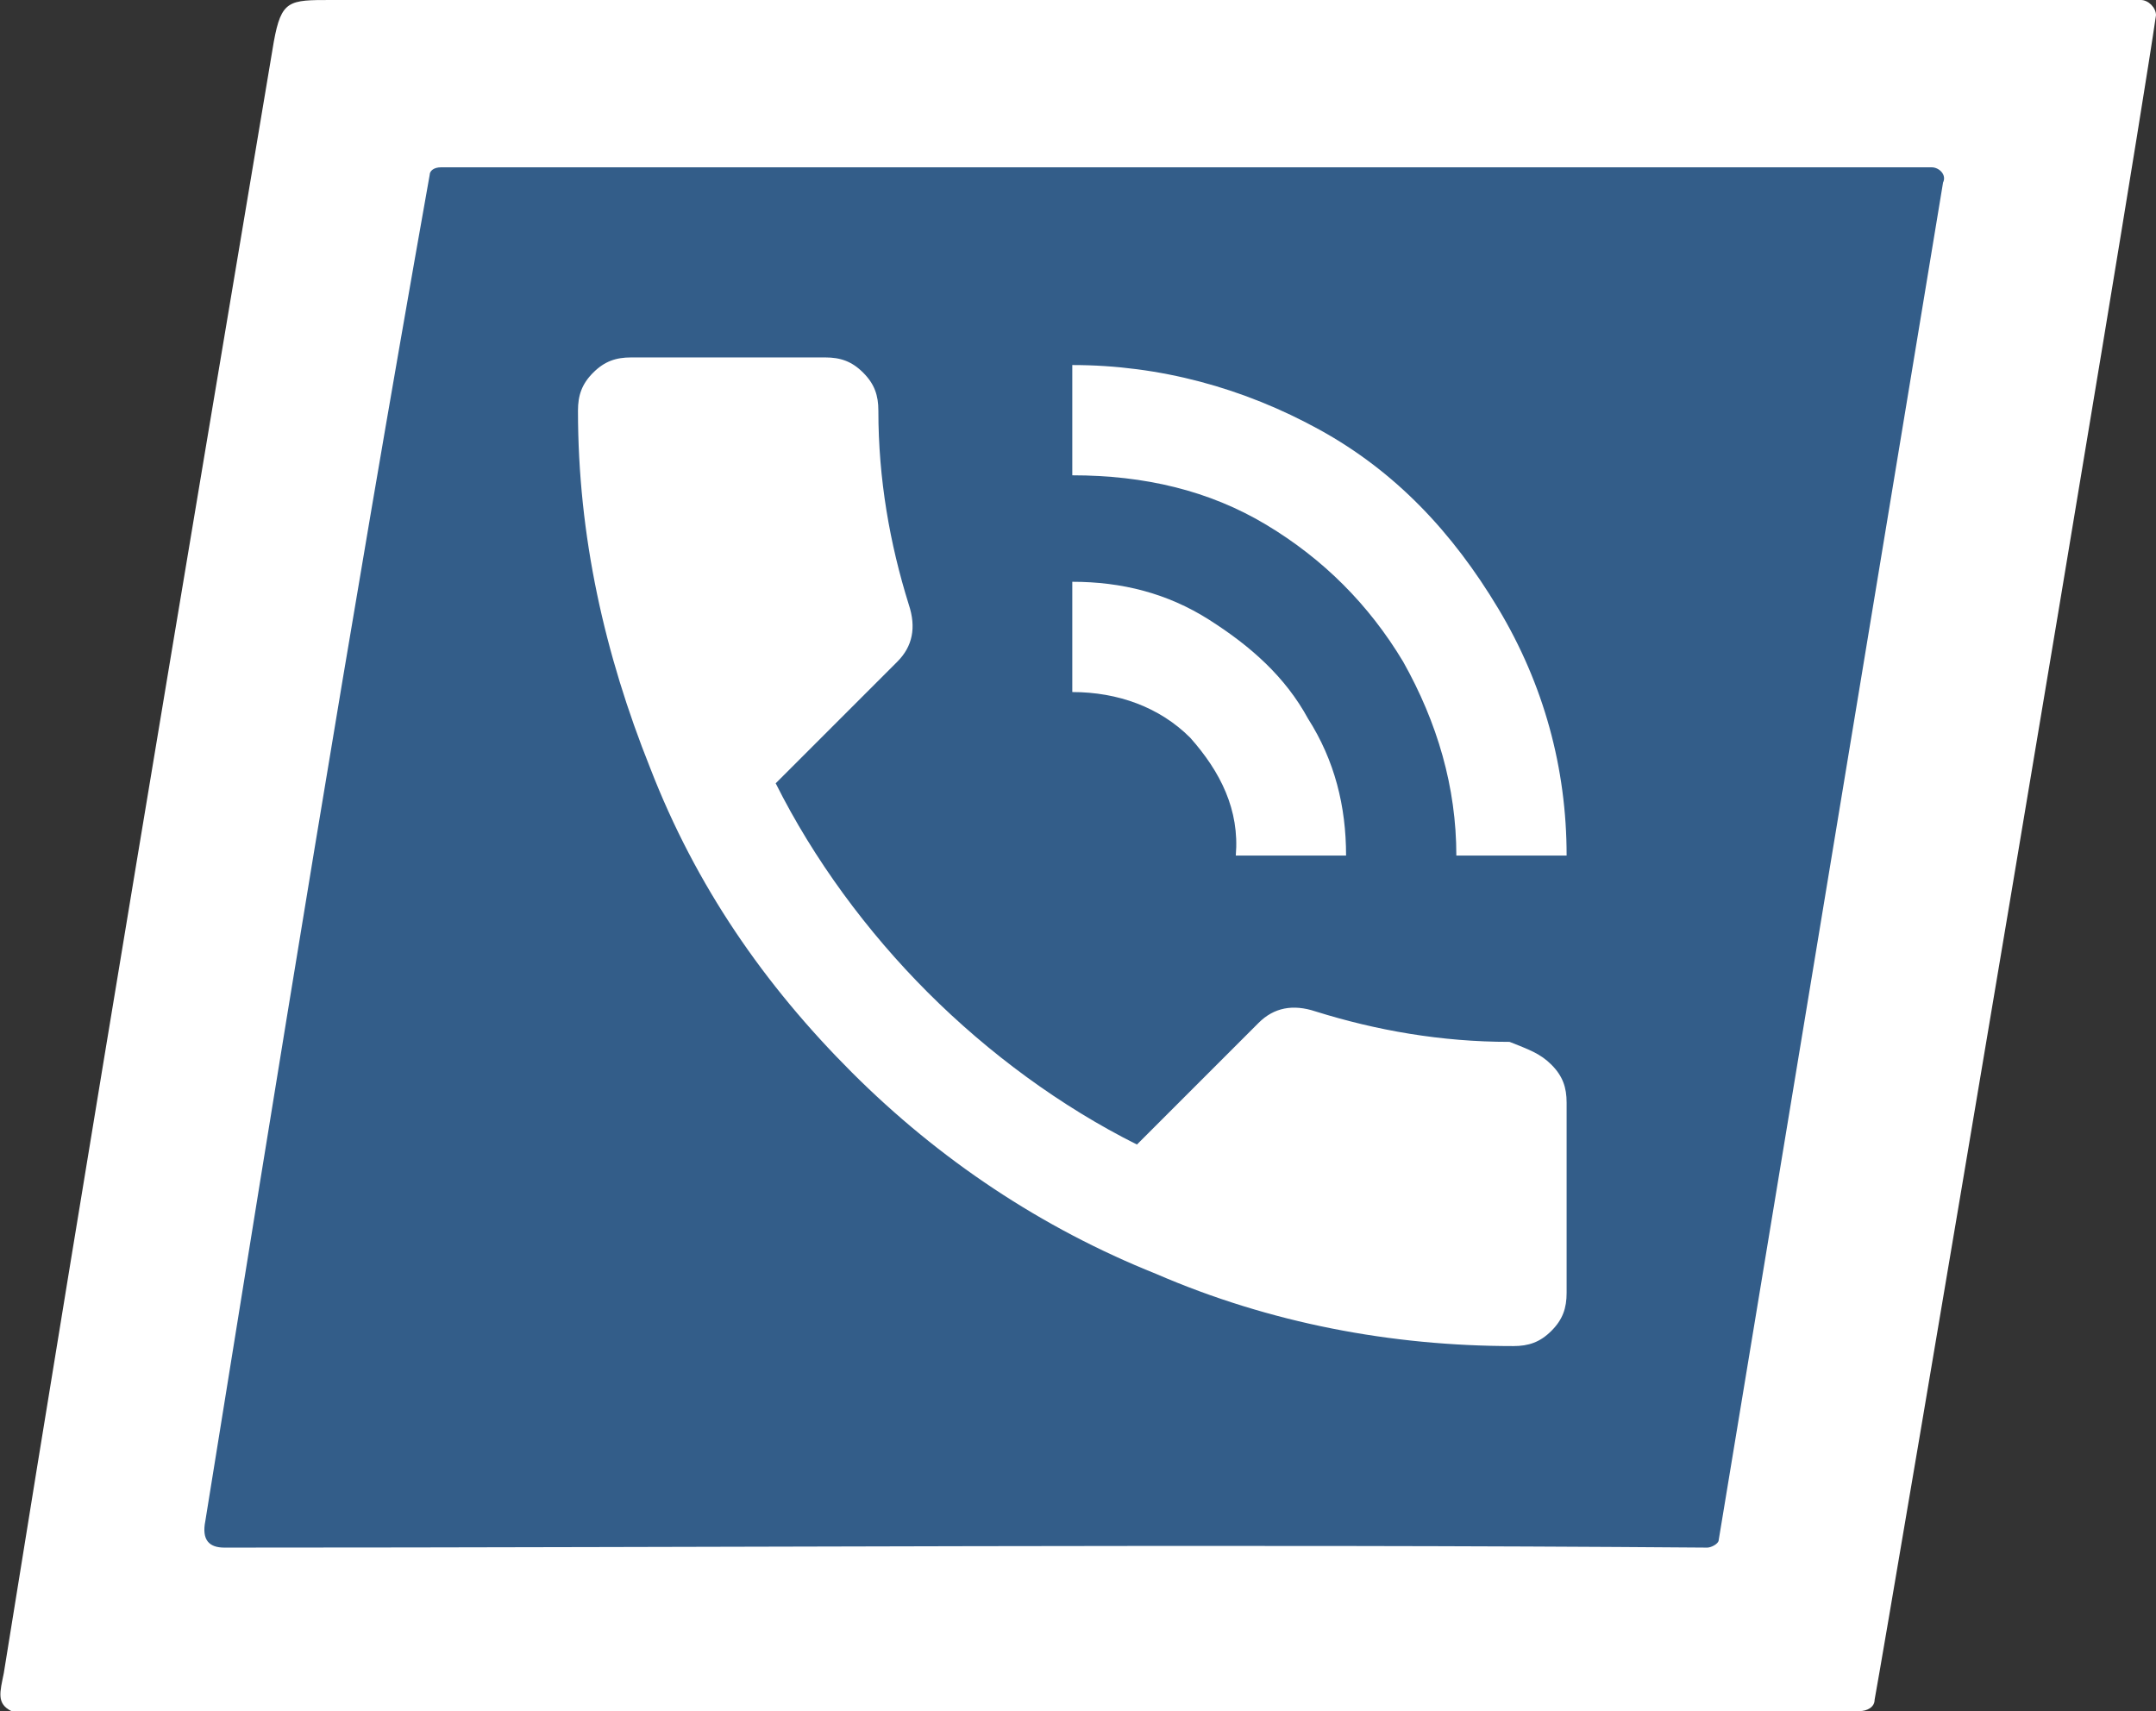
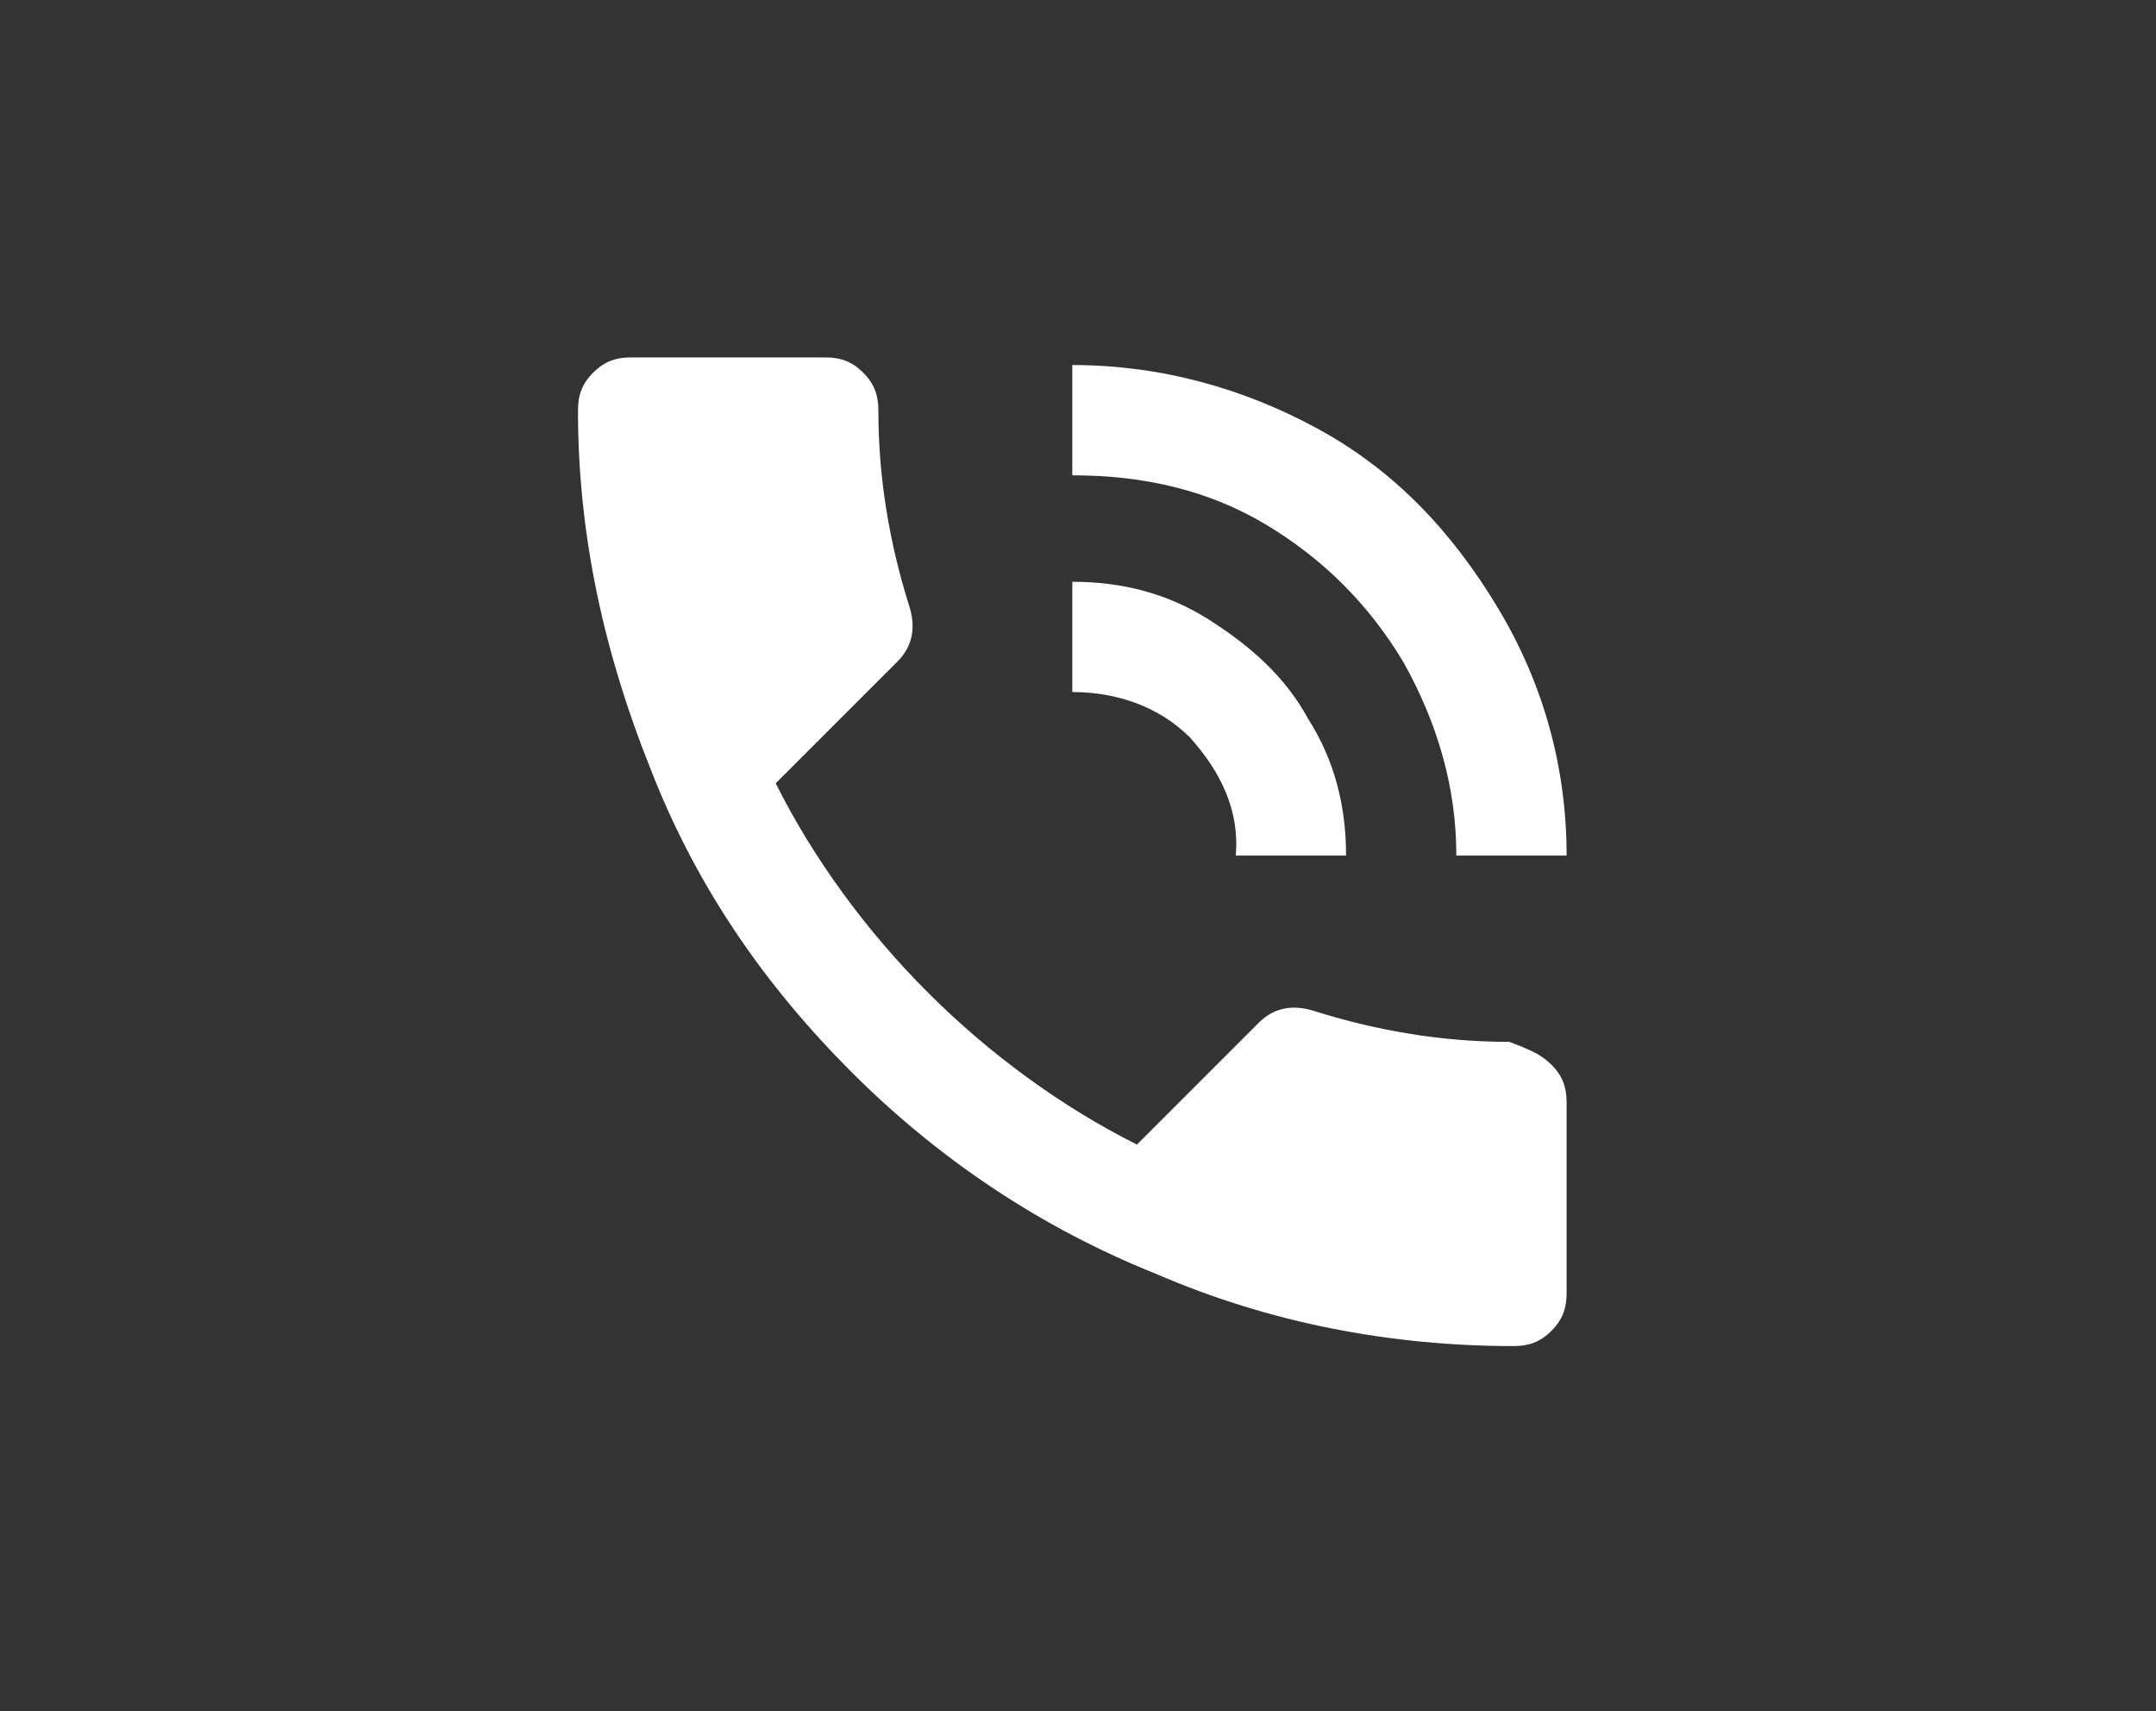
<svg xmlns="http://www.w3.org/2000/svg" version="1.1" id="Layer_1" x="0px" y="0px" viewBox="0 0 56.7 45" style="enable-background:new 0 0 56.7 45;" xml:space="preserve">
  <rect x="0" y="0" width="56.7" height="45" fill="#333333" stroke="none" />
  <style type="text/css">
	.st0{fill:#FFFFFF;}
	.st1{fill:none;stroke:#FFAC7F;stroke-width:0;stroke-miterlimit:10;}
	.st2{fill:#335D89;}
</style>
  <g>
-     <path class="st0" d="M0.3,45C-0.1,44.8,0,44.5,0.1,44C2.4,29.7,4.8,15.4,7.2,1.1C7.4,0,7.6,0,8.7,0C53.1,0,12,0,56.3,0   c0.2,0,0.4,0.2,0.4,0.4c-0.7,4.8-7.1,42.7-7.4,44.3c0,0.2-0.2,0.3-0.4,0.3L0.3,45C0.4,45,0.4,45,0.3,45" />
    <g>
      <path class="st1" d="M5.9,40.7c13,0,26.4,0,39,0c0.1,0,0.3-0.1,0.3-0.2l5.9-35.7c0-0.2-0.1-0.4-0.3-0.4H11.6    c-0.1,0-0.3,0.1-0.3,0.2C9.2,16.4,7.3,28.2,5.4,40C5.3,40.4,5.5,40.7,5.9,40.7" />
-       <path class="st2" d="M44.9,40.7c-12.6-0.1-26,0-39,0c-0.4,0-0.6-0.2-0.5-0.7c1.9-11.8,3.8-23.6,5.9-35.4c0-0.1,0.1-0.2,0.3-0.2    h39.2c0.2,0,0.4,0.2,0.3,0.4l-5.9,35.7C45.2,40.6,45,40.7,44.9,40.7" />
      <path class="st0" d="M40.8,28c0.3,0.3,0.4,0.6,0.4,1V34c0,0.4-0.1,0.7-0.4,1s-0.6,0.4-1,0.4c-3.2,0-6.4-0.6-9.4-1.9    c-3-1.2-5.7-3-8-5.3s-4.1-4.9-5.3-8c-1.2-3-1.9-6.1-1.9-9.4c0-0.4,0.1-0.7,0.4-1s0.6-0.4,1-0.4h5.1c0.4,0,0.7,0.1,1,0.4    s0.4,0.6,0.4,1c0,1.8,0.3,3.5,0.8,5.1c0.2,0.6,0.1,1.1-0.3,1.5l-3.2,3.2c1,2,2.4,3.9,4,5.5c1.6,1.6,3.5,3,5.5,4l3.2-3.2    c0.4-0.4,0.9-0.5,1.5-0.3c1.6,0.5,3.3,0.8,5.1,0.8C40.2,27.6,40.5,27.7,40.8,28z M36.9,17.4c-0.9-1.5-2.1-2.7-3.6-3.6    c-1.5-0.9-3.2-1.3-5.1-1.3V9.6c2.3,0,4.5,0.6,6.5,1.7c2,1.1,3.5,2.7,4.7,4.7c1.2,2,1.8,4.2,1.8,6.5h-2.9    C38.3,20.7,37.8,19,36.9,17.4z M31.3,19.4c-0.8-0.8-1.9-1.2-3.1-1.2v-2.9c1.3,0,2.5,0.3,3.6,1c1.1,0.7,2,1.5,2.6,2.6    c0.7,1.1,1,2.3,1,3.6h-2.9C32.6,21.3,32.1,20.3,31.3,19.4z" />
    </g>
  </g>
</svg>